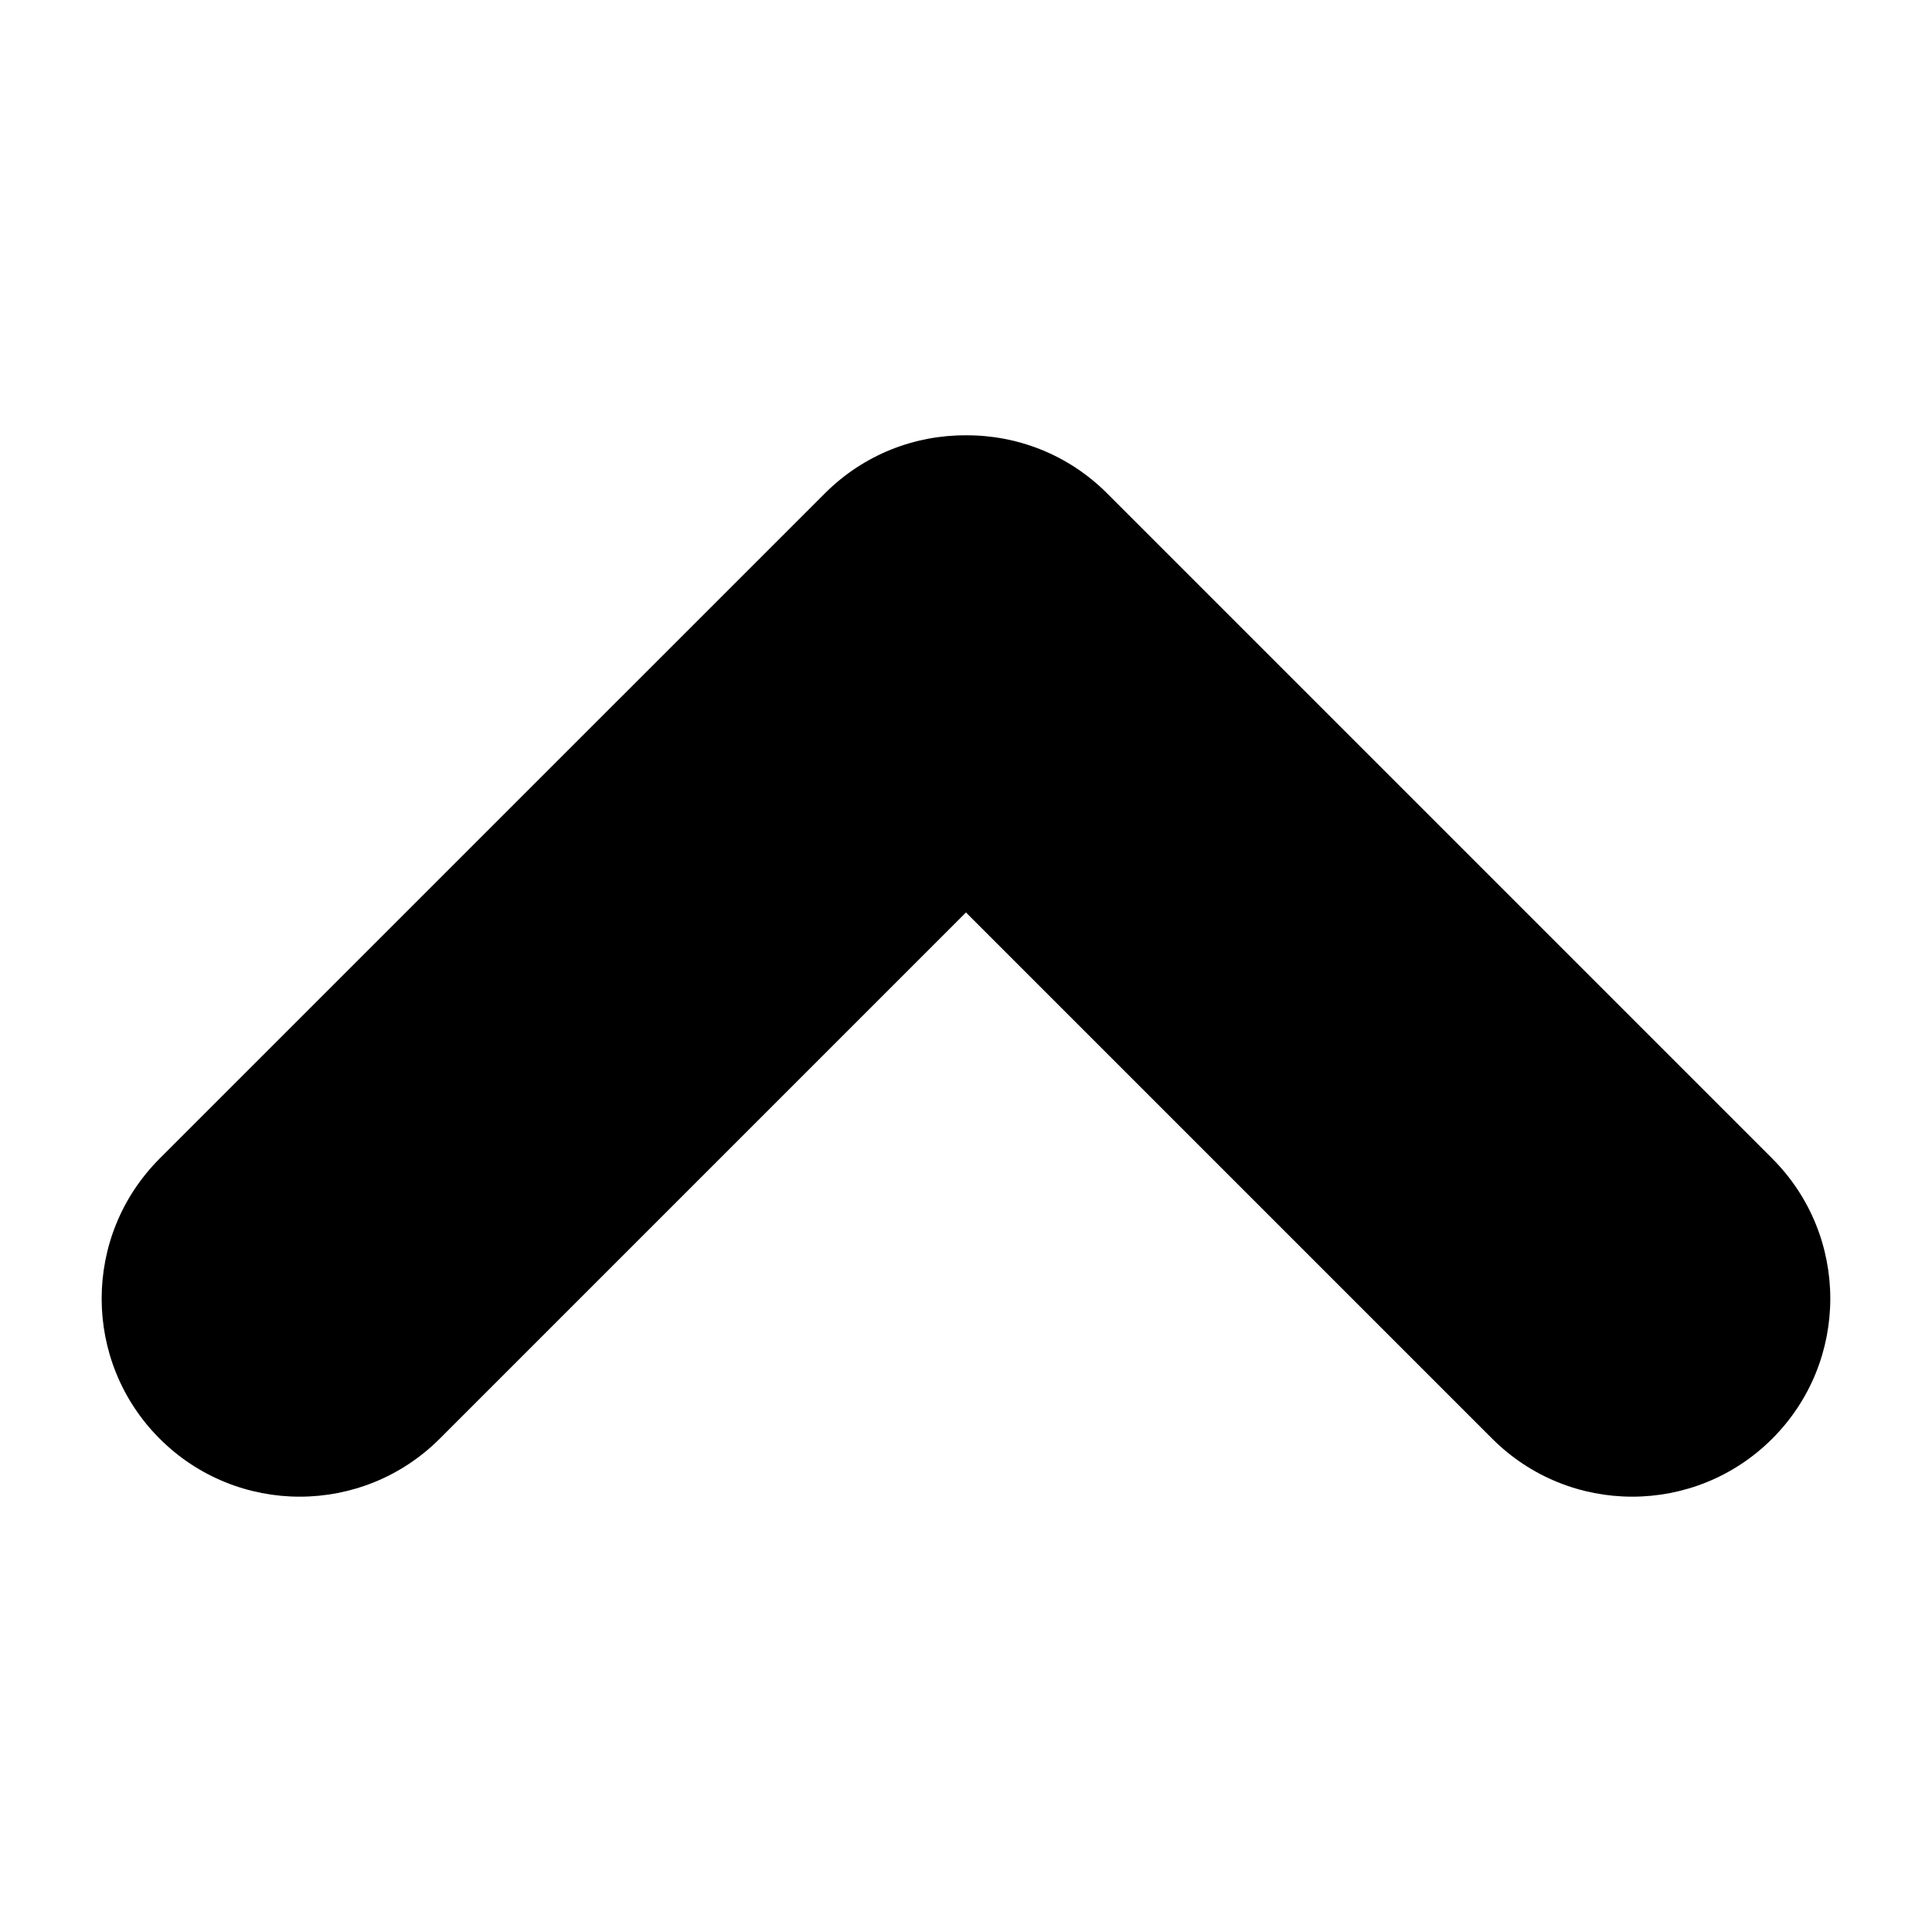
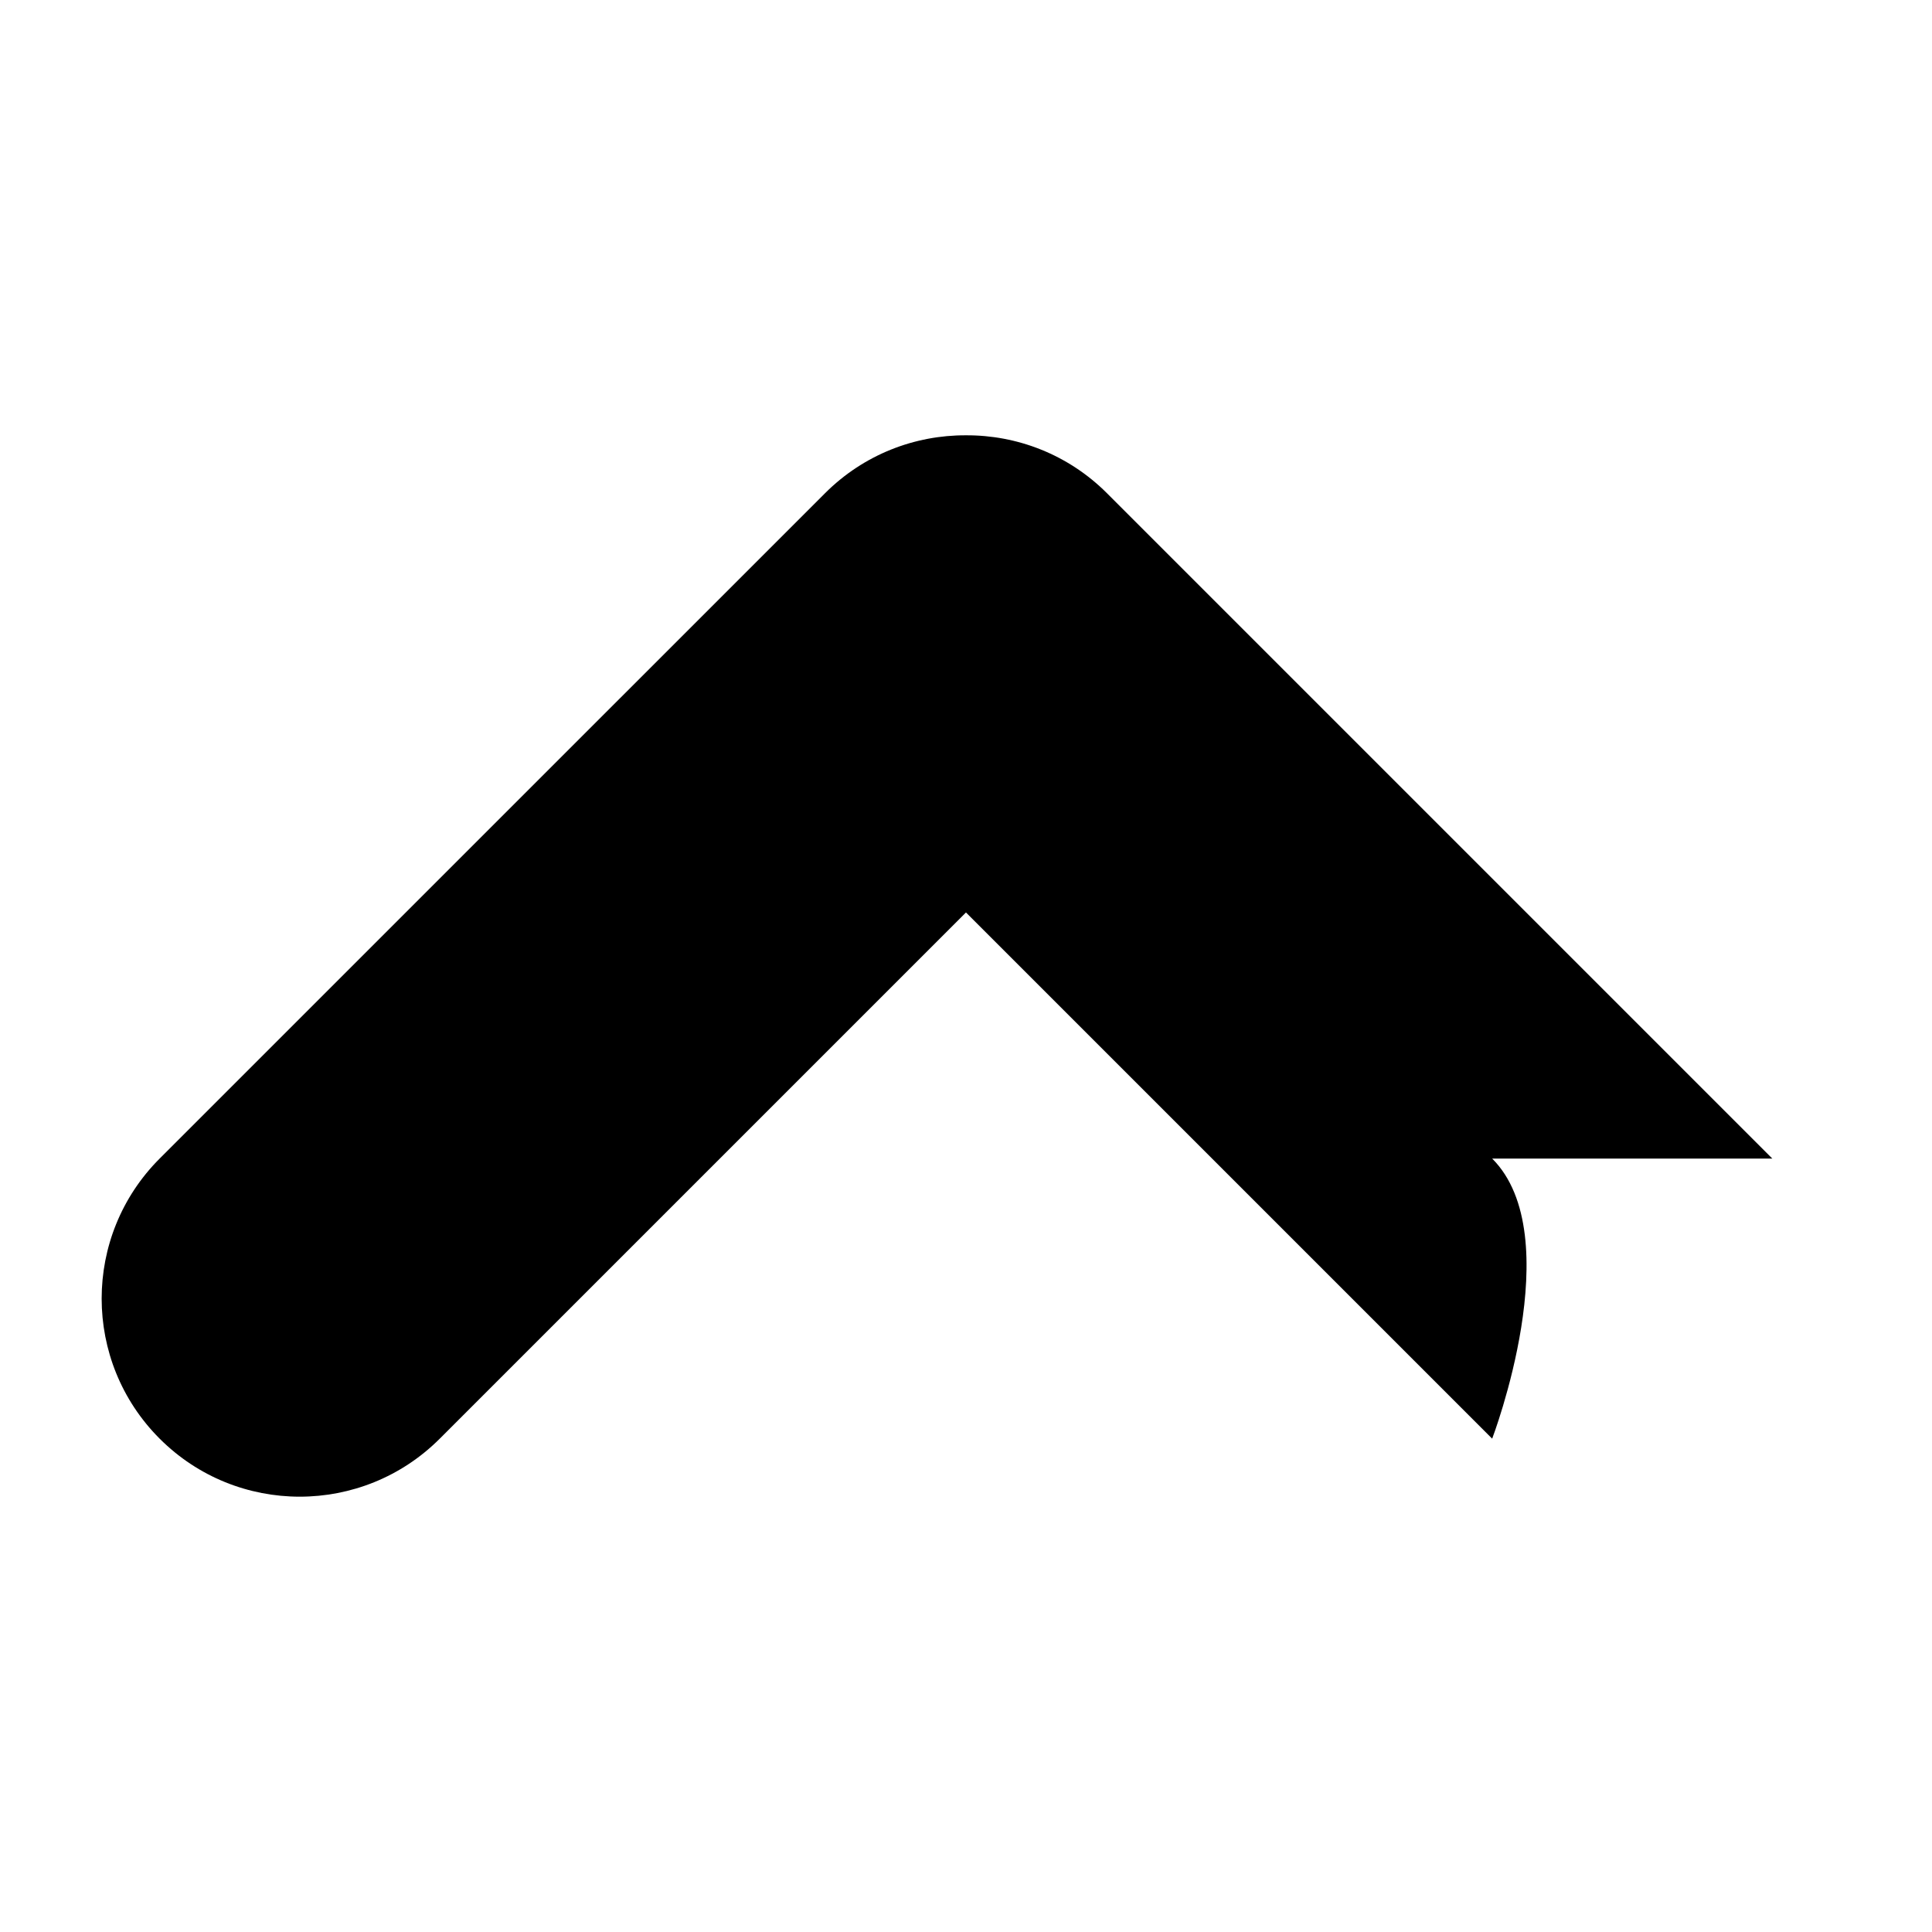
<svg xmlns="http://www.w3.org/2000/svg" fill="#000000" width="800px" height="800px" version="1.1" viewBox="144 144 512 512">
-   <path d="m613.68 451.03-176.31-176.31c-10.312-10.312-23.855-15.426-37.371-15.359-13.516-0.066-27.055 5.047-37.367 15.359l-176.32 176.31c-20.496 20.5-20.496 53.73 0 74.23 20.5 20.5 53.734 20.5 74.23 0l139.45-139.45 139.45 139.45c20.5 20.5 53.73 20.5 74.23 0s20.5-53.73 0-74.23" fill-rule="evenodd" />
+   <path d="m613.68 451.03-176.31-176.31c-10.312-10.312-23.855-15.426-37.371-15.359-13.516-0.066-27.055 5.047-37.367 15.359l-176.32 176.31c-20.496 20.5-20.496 53.73 0 74.23 20.5 20.5 53.734 20.5 74.23 0l139.45-139.45 139.45 139.45s20.5-53.73 0-74.23" fill-rule="evenodd" />
</svg>